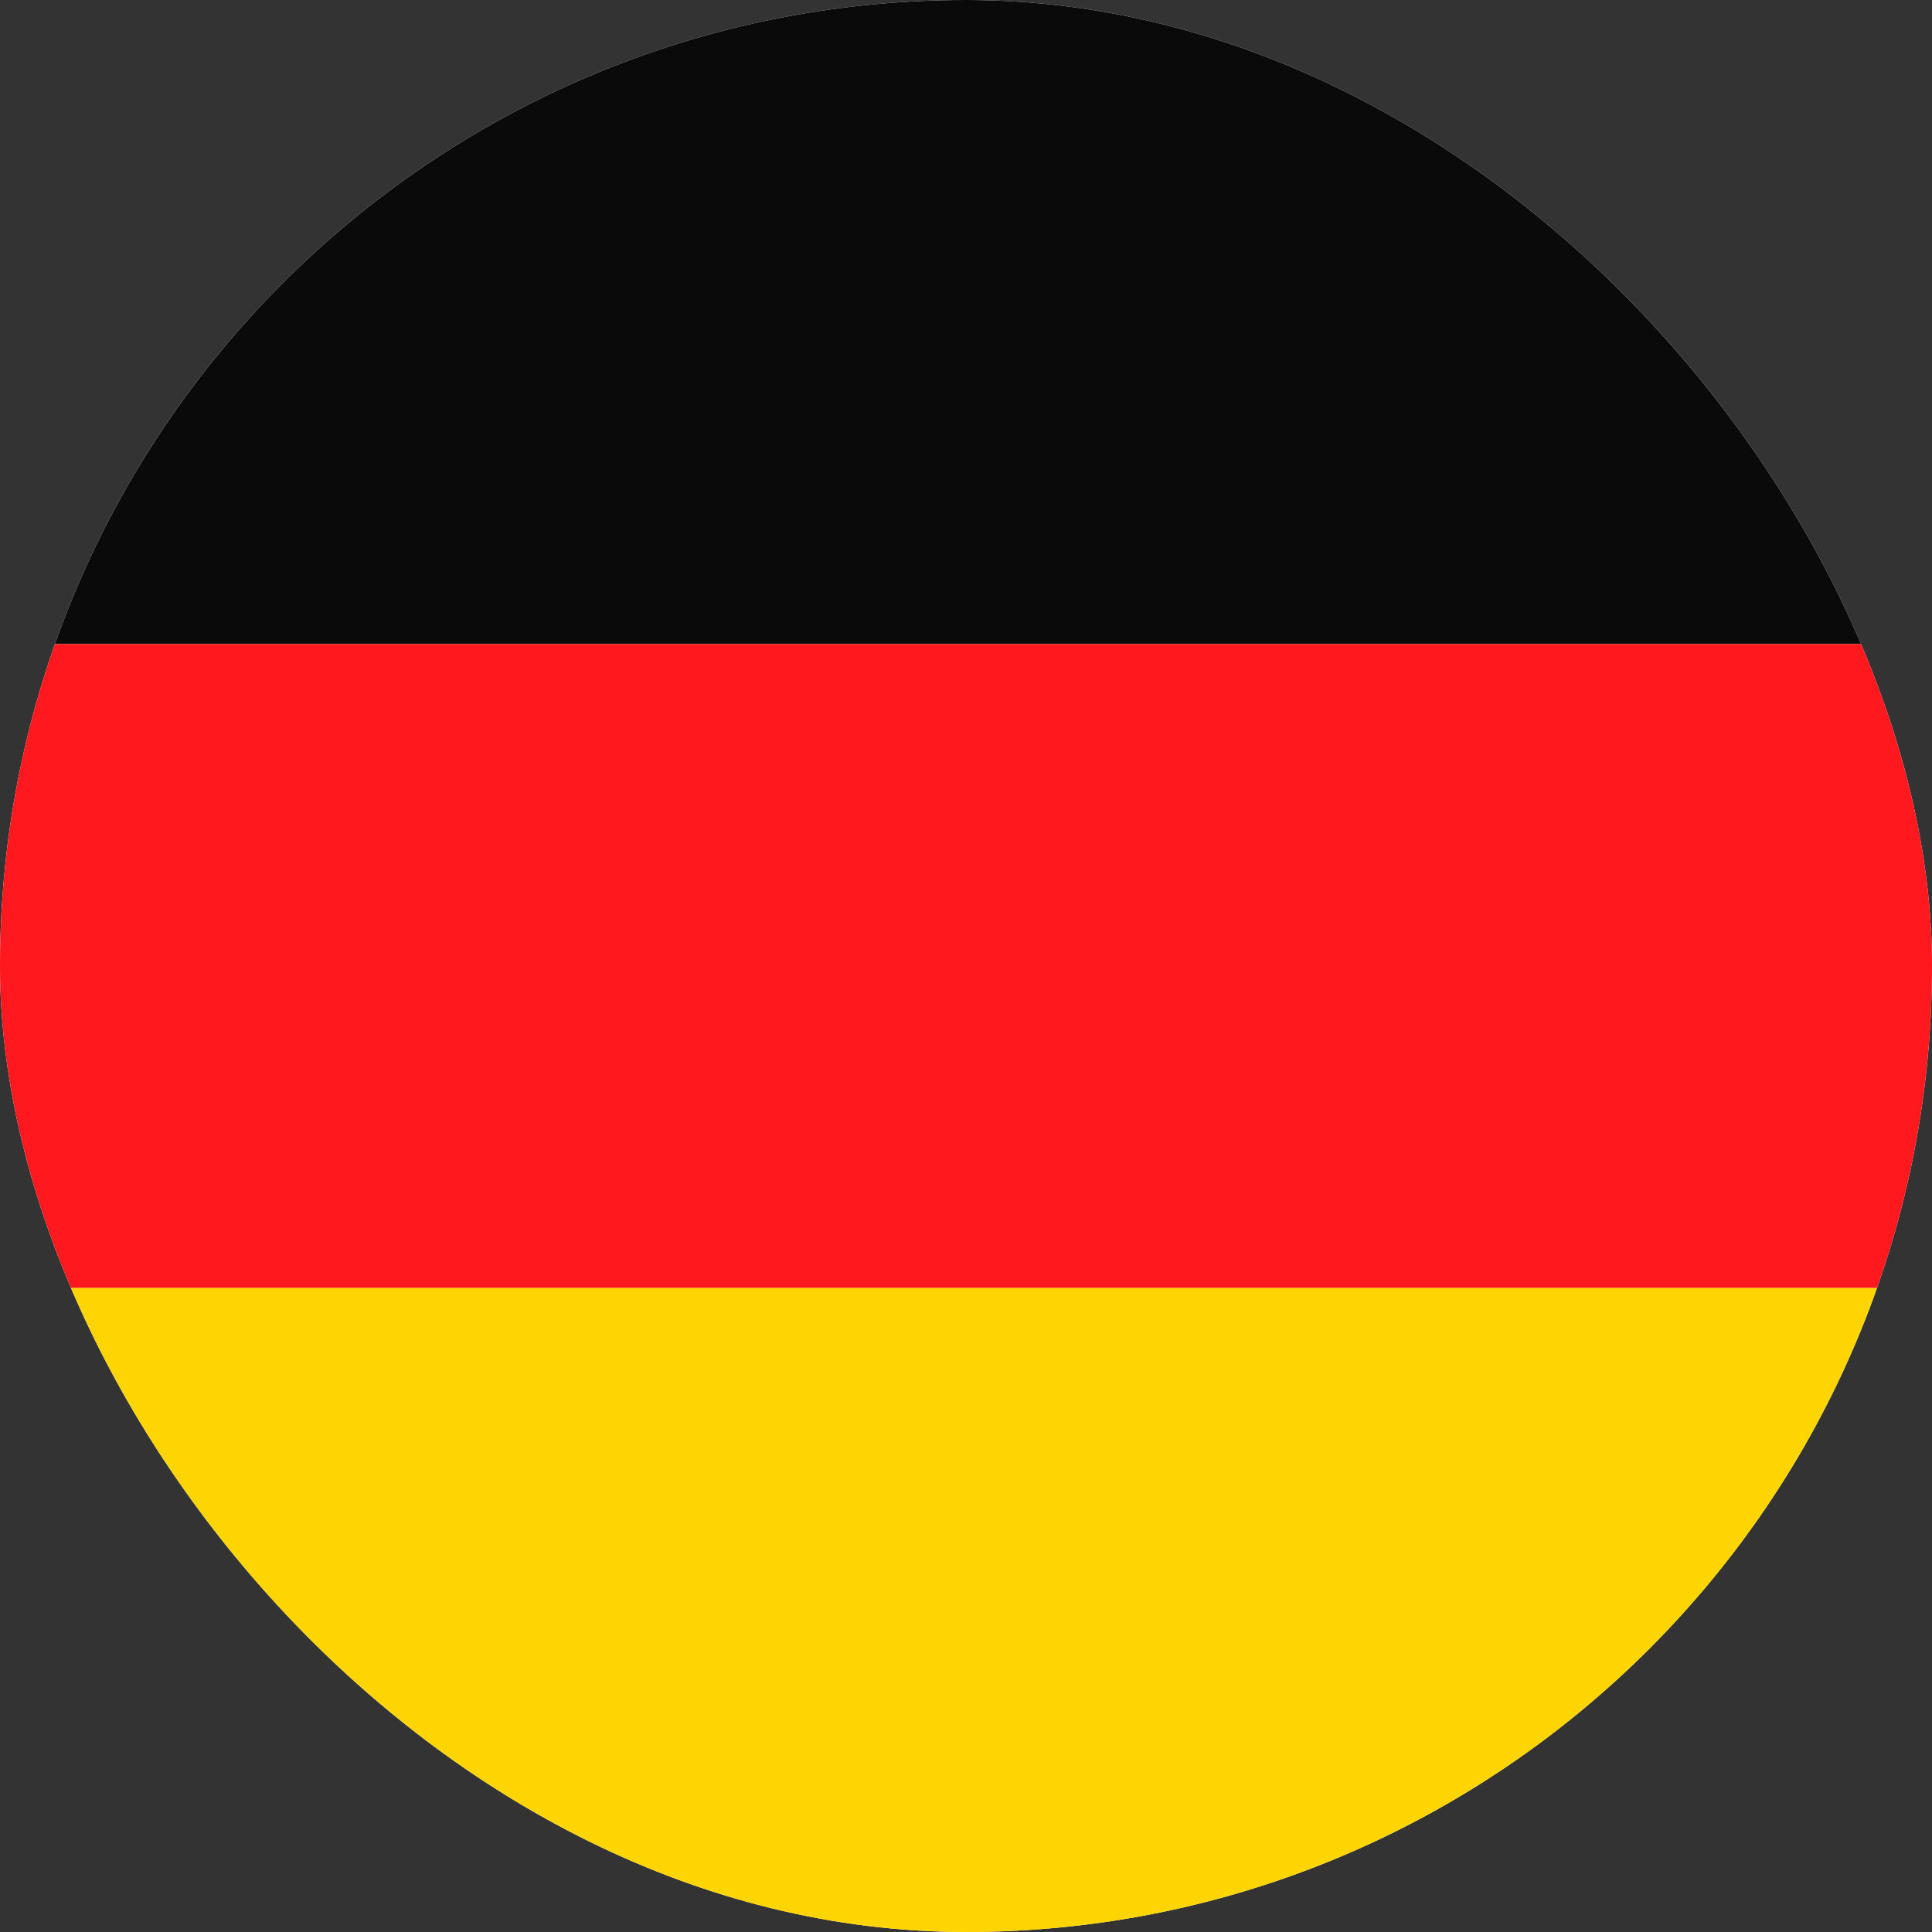
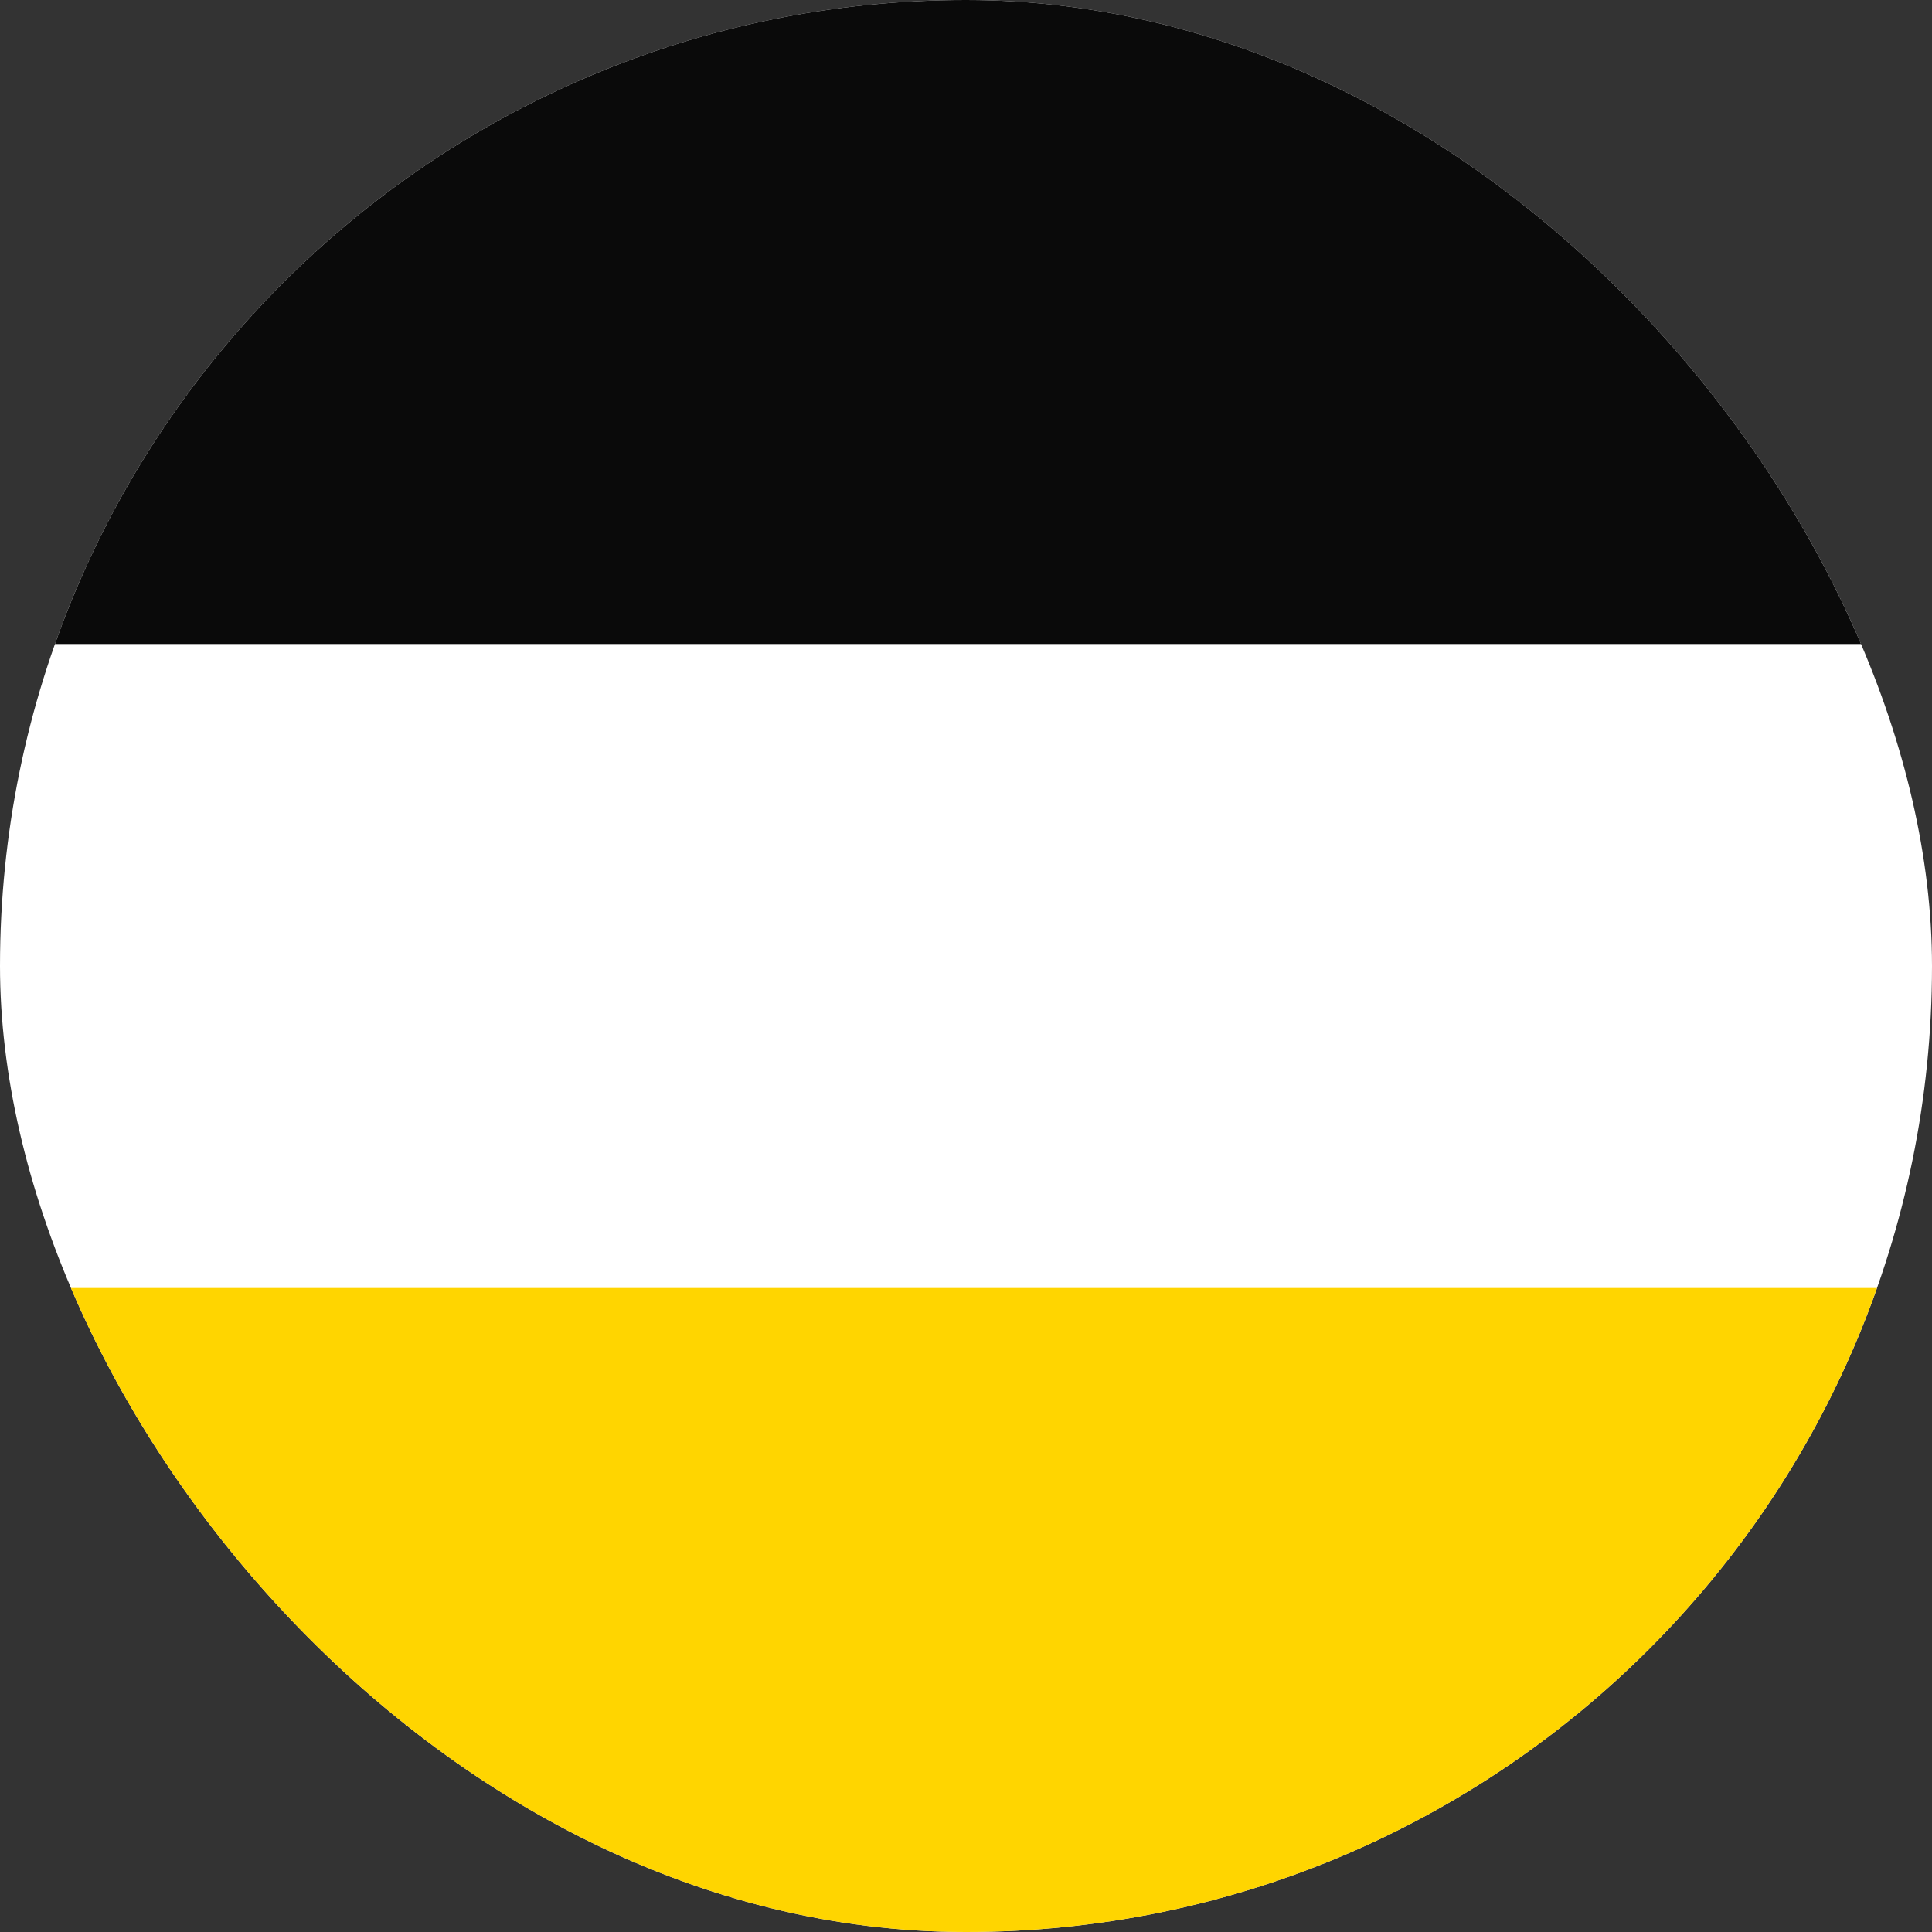
<svg xmlns="http://www.w3.org/2000/svg" width="128" height="128" viewBox="0 0 128 128" fill="none">
  <rect x="0" y="0" width="128" height="128" fill="#333333" stroke="none" />
  <g clip-path="url(#clip0_320_116)">
    <rect width="128" height="128" rx="64" fill="white" />
    <rect width="128" height="42.667" fill="#0A0A0A" />
-     <rect y="42.667" width="128" height="42.667" fill="#FF181E" />
    <rect y="85.333" width="128" height="42.667" fill="#FFD500" />
  </g>
  <defs>
    <clipPath id="clip0_320_116">
      <rect width="128" height="128" rx="64" fill="white" />
    </clipPath>
  </defs>
</svg>